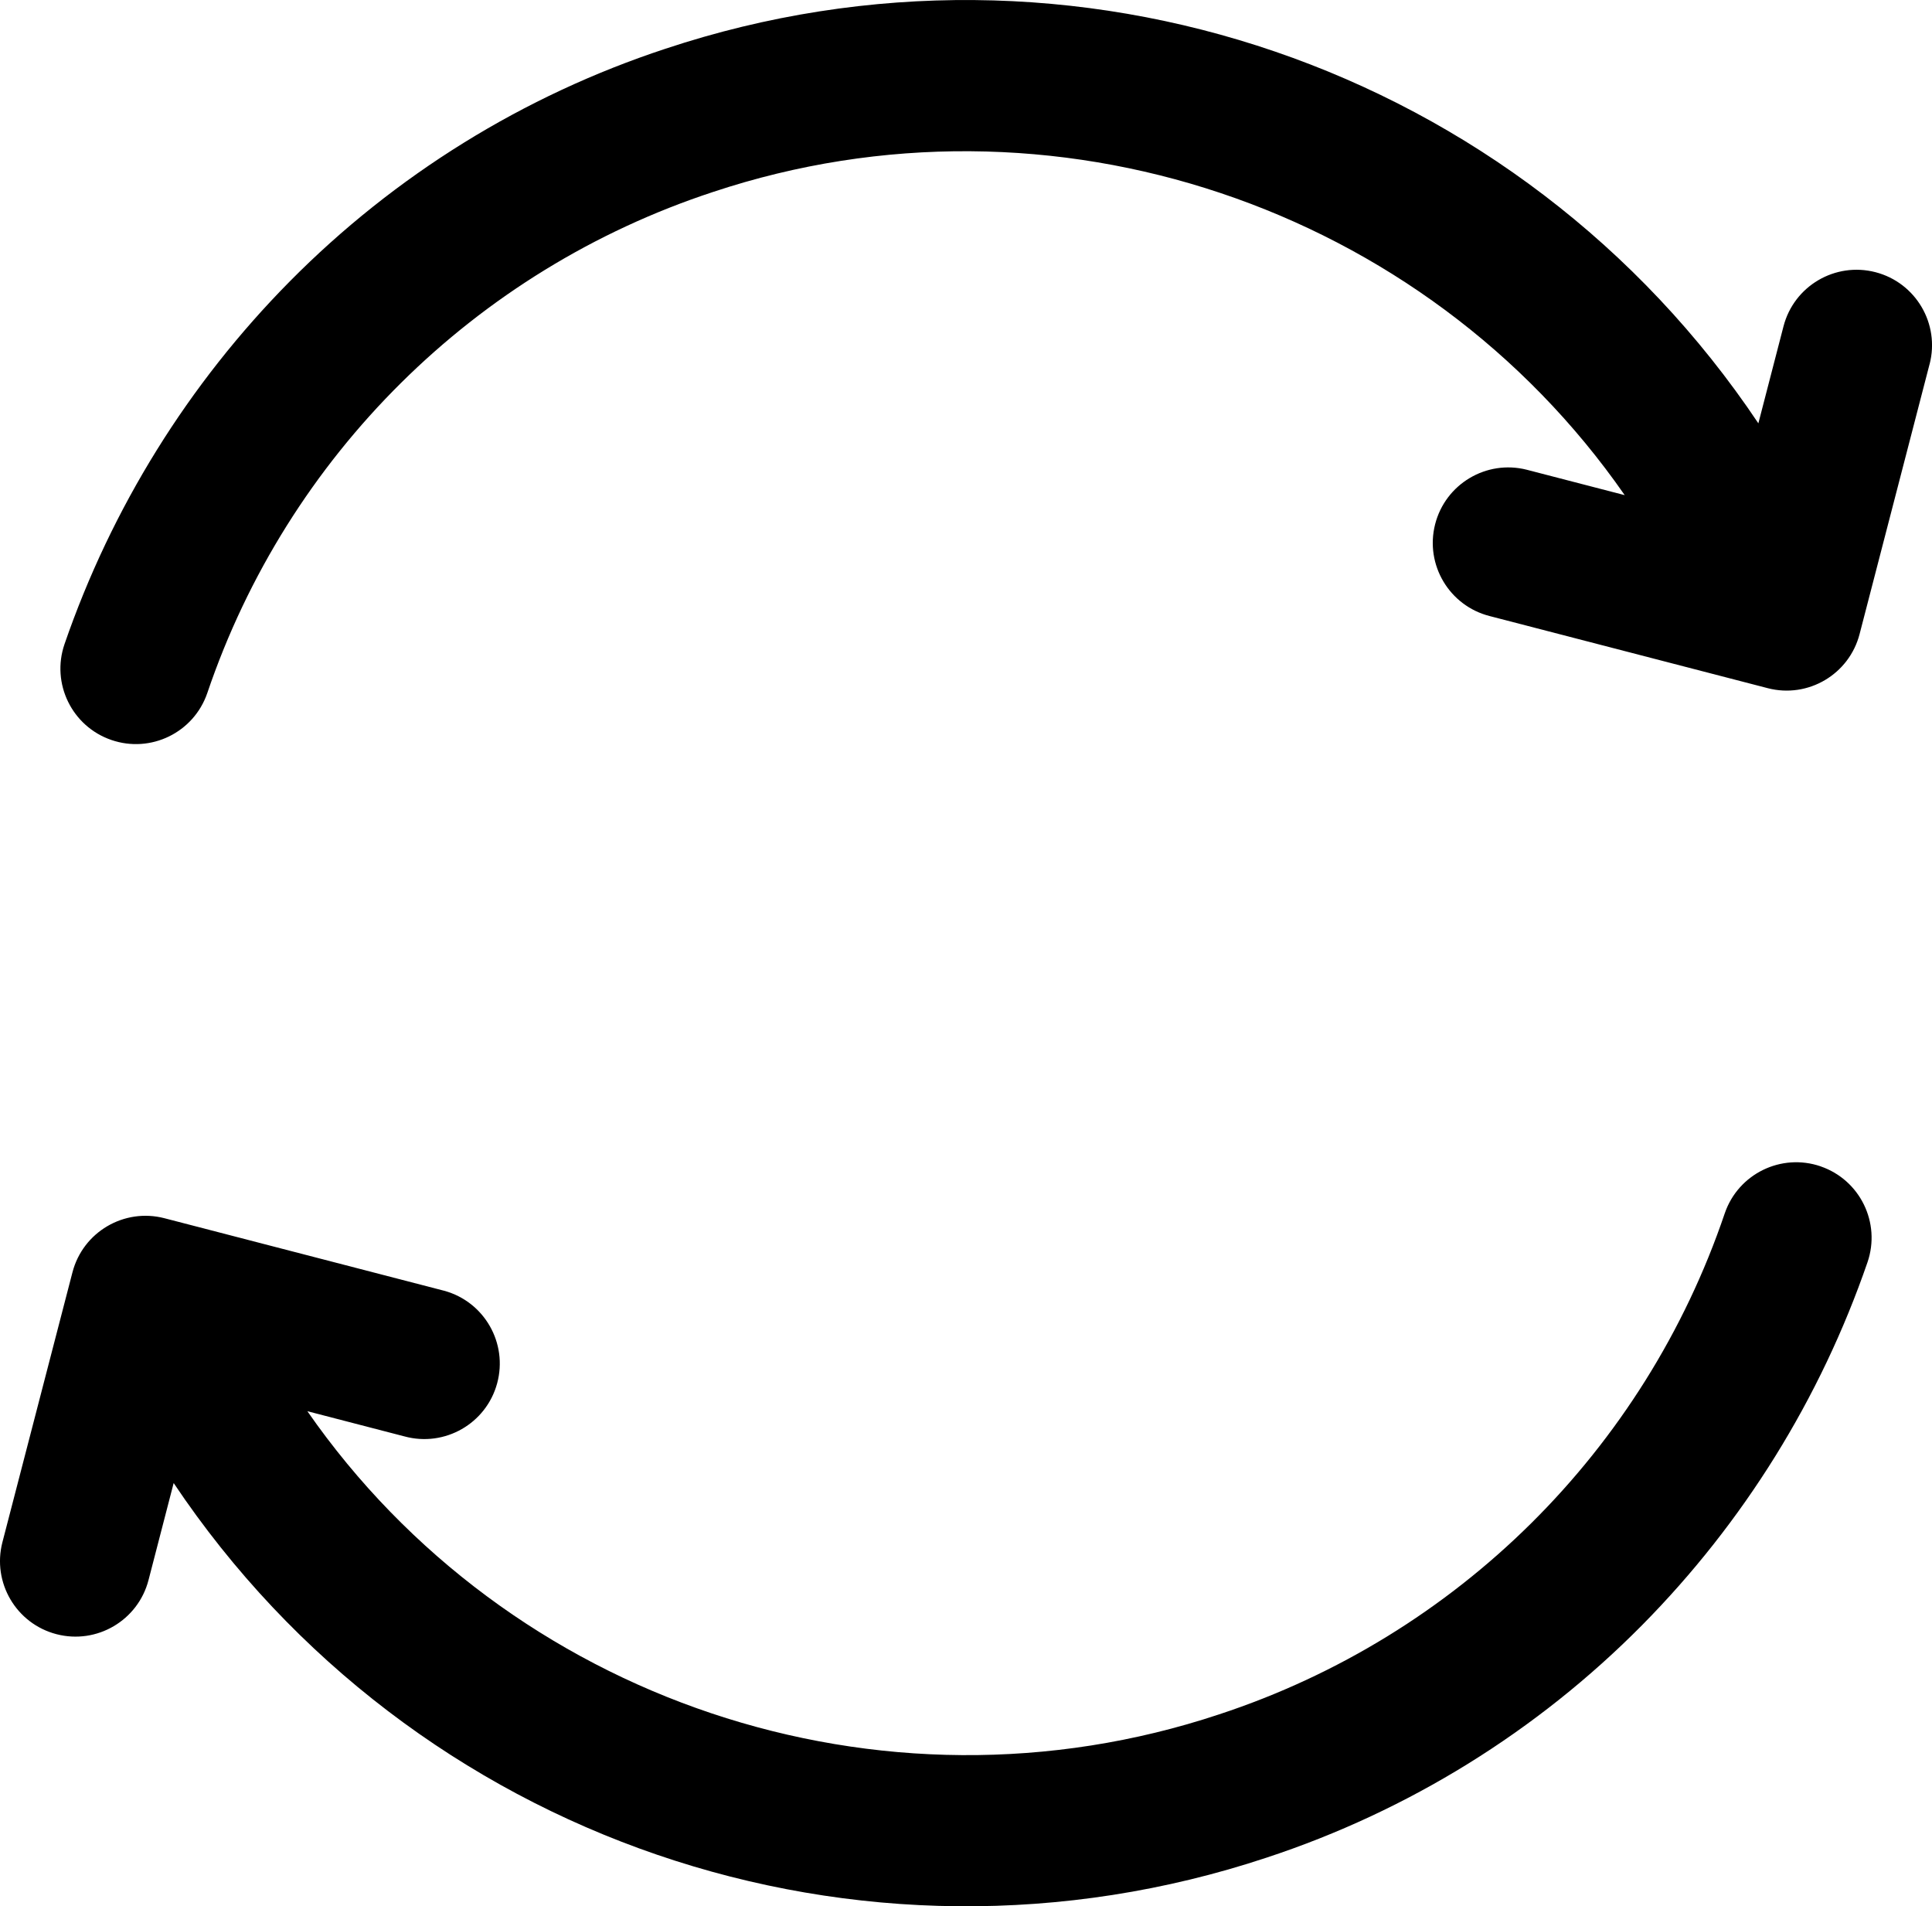
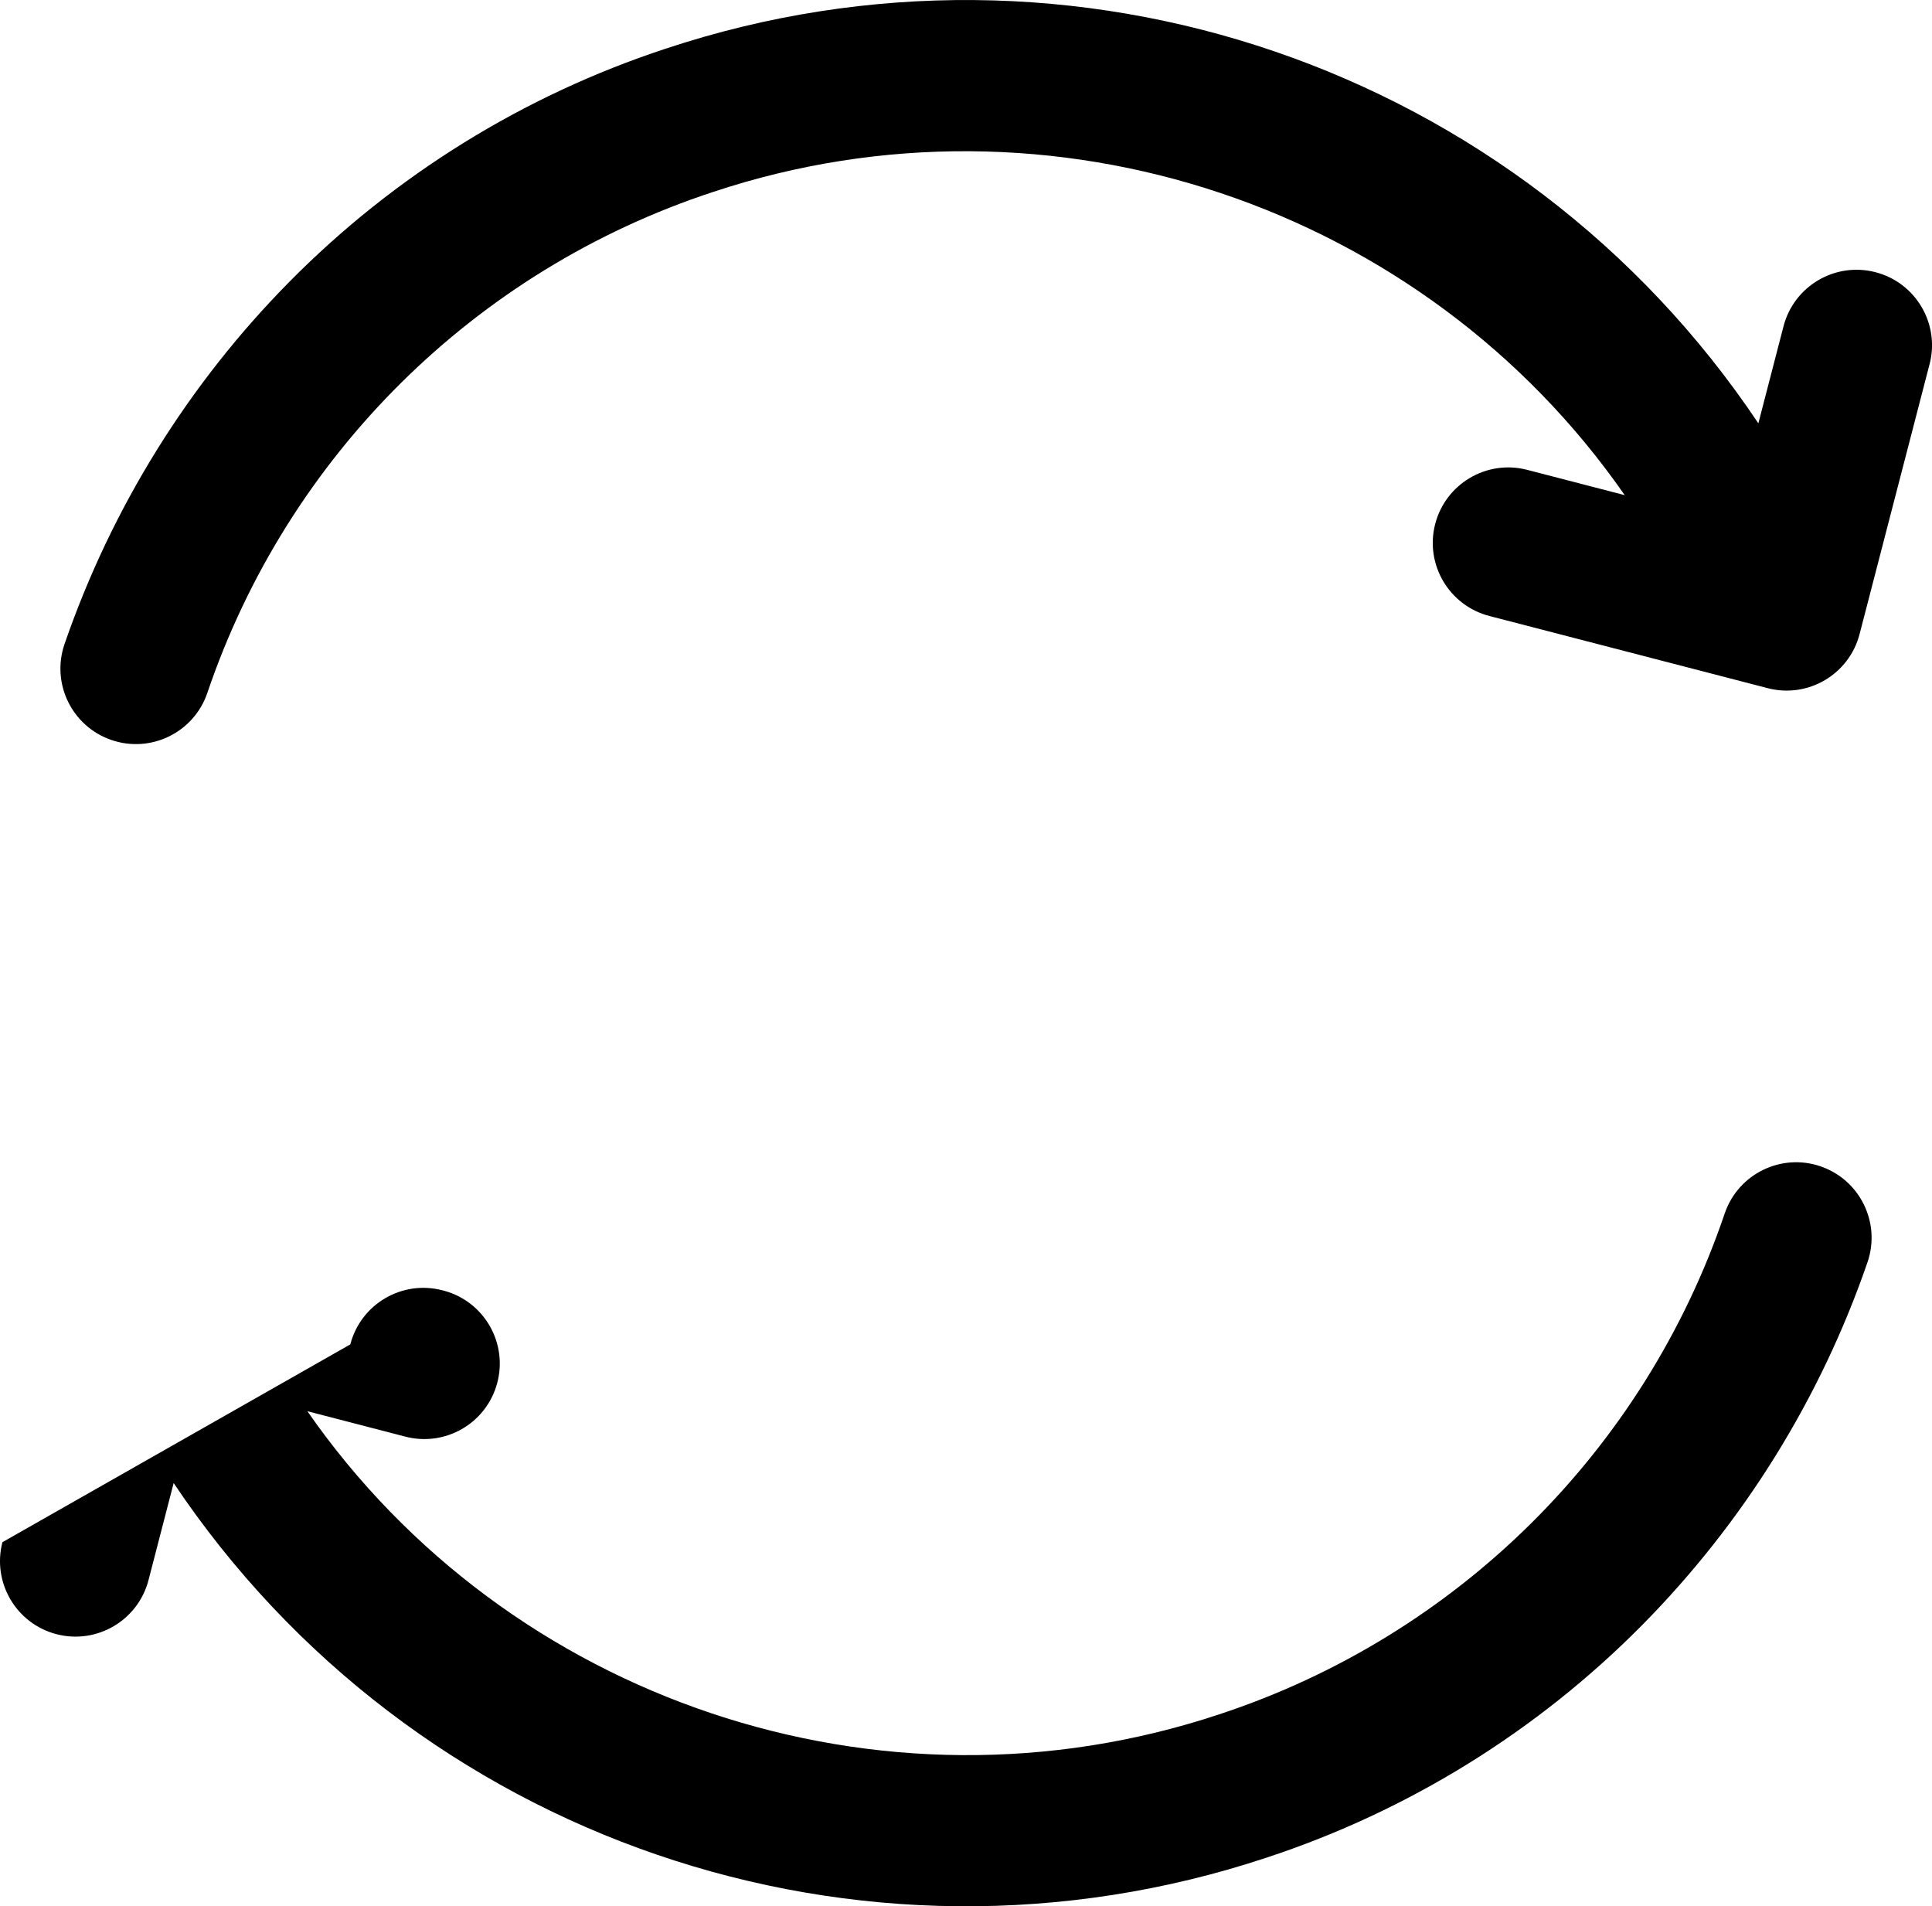
<svg xmlns="http://www.w3.org/2000/svg" id="Camada_2" data-name="Camada 2" viewBox="0 0 653.81 645.01">
  <defs>
    <style>
      .cls-1 {
        stroke-width: 0px;
      }
    </style>
  </defs>
  <g id="Camada_1-2" data-name="Camada 1">
-     <path class="cls-1" d="m652.99,123.21l-23.68,91.32c-3.52,13.64-17.43,21.85-31.06,18.33-.02,0-.04-.01-.07-.02l-94.03-24.38c-13.67-3.46-21.96-17.35-18.5-31.02,3.46-13.67,17.35-21.96,31.02-18.5.1.02.2.05.3.08l32.85,8.52C481.96,69.86,355.9,26.84,241.25,64.97c-80.52,26.48-143.9,89.28-171.11,169.56-4.58,13.34-19.11,20.44-32.45,15.85-13.34-4.58-20.44-19.11-15.85-32.45,15.9-46.11,41.95-88.06,76.25-122.74,35.53-35.91,79.07-62.88,127.06-78.68,137.77-45.8,289.16,6.06,369.9,126.73l8.51-32.83c3.54-13.65,17.48-21.85,31.13-18.31,13.65,3.54,21.85,17.48,18.31,31.13h0Zm-36.85,271.44c-13.34-4.58-27.87,2.52-32.45,15.86t0,0c-27.21,80.27-90.59,143.08-171.11,169.56-114.65,38.13-240.71-4.89-308.56-102.57l32.85,8.52c13.61,3.71,27.65-4.31,31.36-17.92,3.71-13.61-4.31-27.65-17.92-31.36-.21-.06-.42-.11-.63-.16l-94.03-24.38c-13.65-3.54-27.59,4.66-31.13,18.31L.82,521.82c-3.54,13.65,4.66,27.59,18.31,31.13,13.65,3.54,27.59-4.66,31.13-18.31l8.51-32.83c80.77,120.63,232.13,172.48,369.9,126.73,47.98-15.8,91.53-42.77,127.06-78.68,34.29-34.68,60.35-76.63,76.25-122.75,4.58-13.34-2.51-27.86-15.85-32.45Z" />
+     <path class="cls-1" d="m652.99,123.21l-23.68,91.32c-3.52,13.64-17.43,21.85-31.06,18.33-.02,0-.04-.01-.07-.02l-94.03-24.38c-13.67-3.46-21.96-17.35-18.5-31.02,3.46-13.67,17.35-21.96,31.02-18.5.1.02.2.05.3.08l32.85,8.52C481.96,69.86,355.9,26.84,241.25,64.97c-80.52,26.48-143.9,89.28-171.11,169.56-4.58,13.34-19.11,20.44-32.45,15.85-13.34-4.58-20.44-19.11-15.85-32.45,15.9-46.11,41.95-88.06,76.25-122.74,35.53-35.91,79.07-62.88,127.06-78.68,137.77-45.8,289.16,6.06,369.9,126.73l8.51-32.83c3.54-13.65,17.48-21.85,31.13-18.31,13.65,3.54,21.85,17.48,18.31,31.13h0Zm-36.85,271.44c-13.34-4.58-27.87,2.52-32.45,15.86t0,0c-27.21,80.27-90.59,143.08-171.11,169.56-114.65,38.13-240.71-4.89-308.56-102.57l32.85,8.52c13.61,3.71,27.65-4.31,31.36-17.92,3.71-13.61-4.31-27.65-17.92-31.36-.21-.06-.42-.11-.63-.16c-13.65-3.54-27.59,4.66-31.13,18.31L.82,521.82c-3.54,13.65,4.66,27.59,18.31,31.13,13.65,3.54,27.59-4.66,31.13-18.31l8.51-32.83c80.77,120.63,232.13,172.48,369.9,126.73,47.98-15.8,91.53-42.77,127.06-78.68,34.29-34.68,60.35-76.63,76.25-122.75,4.58-13.34-2.51-27.86-15.85-32.45Z" />
  </g>
</svg>